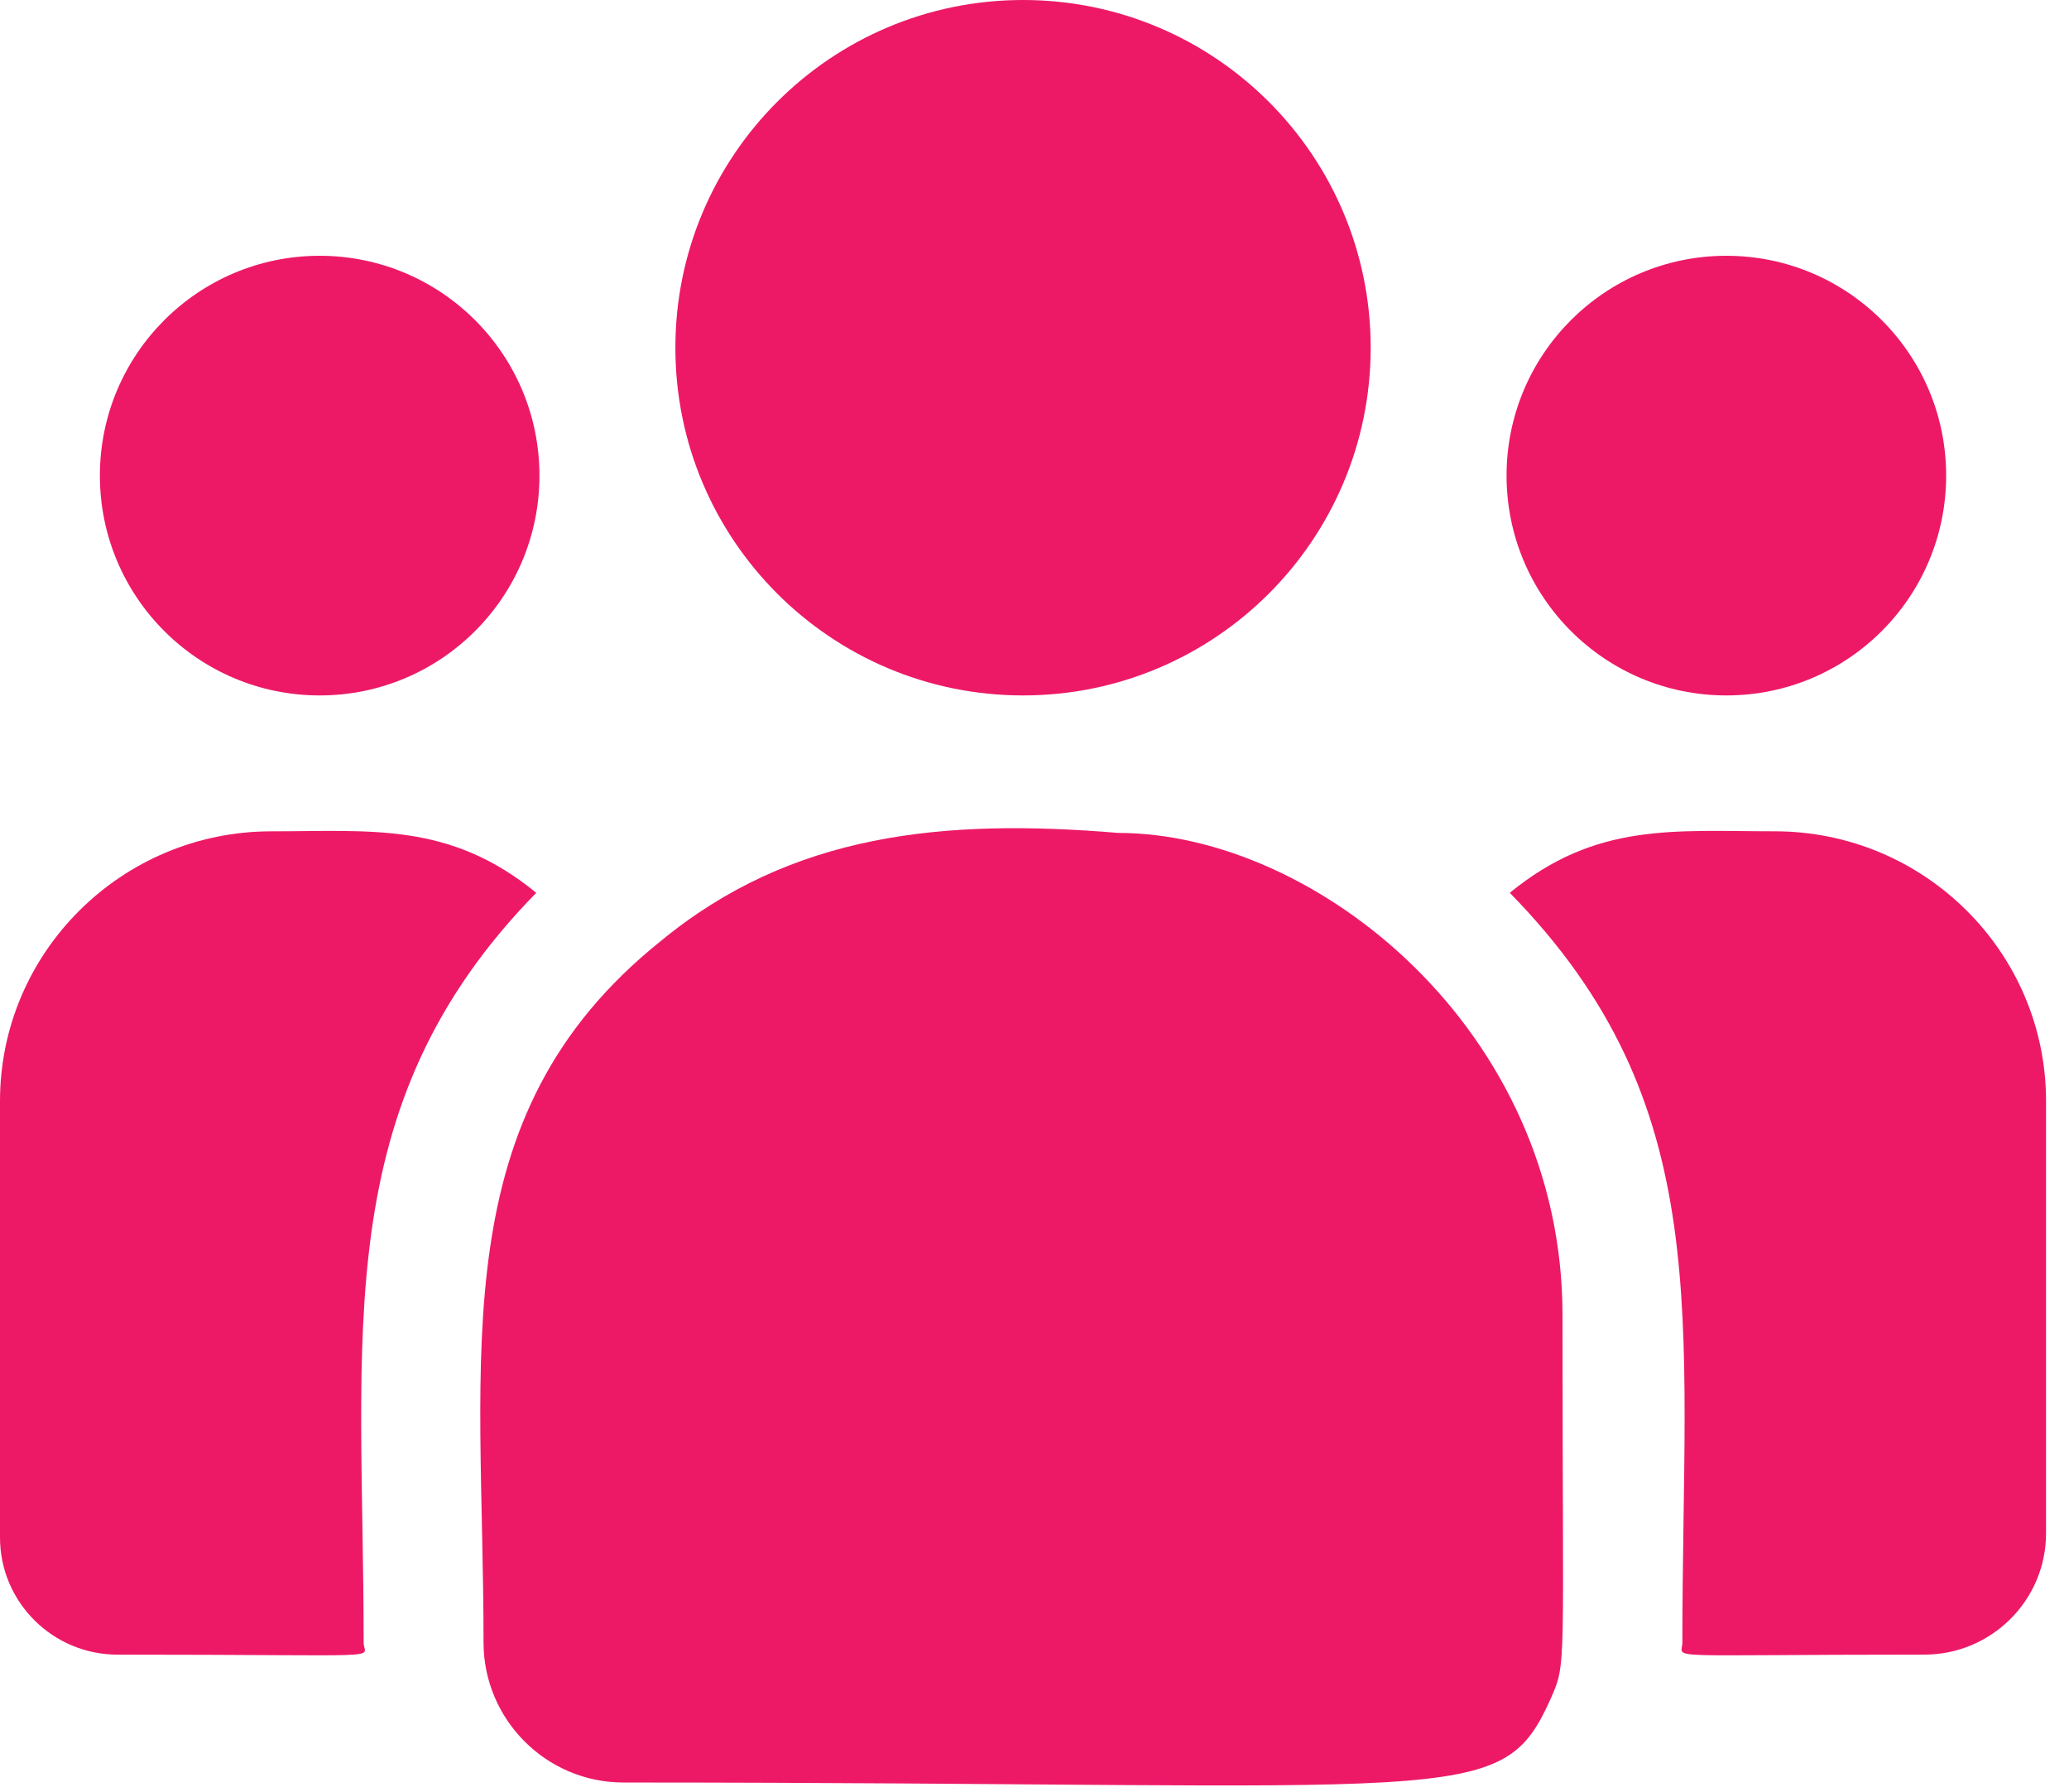
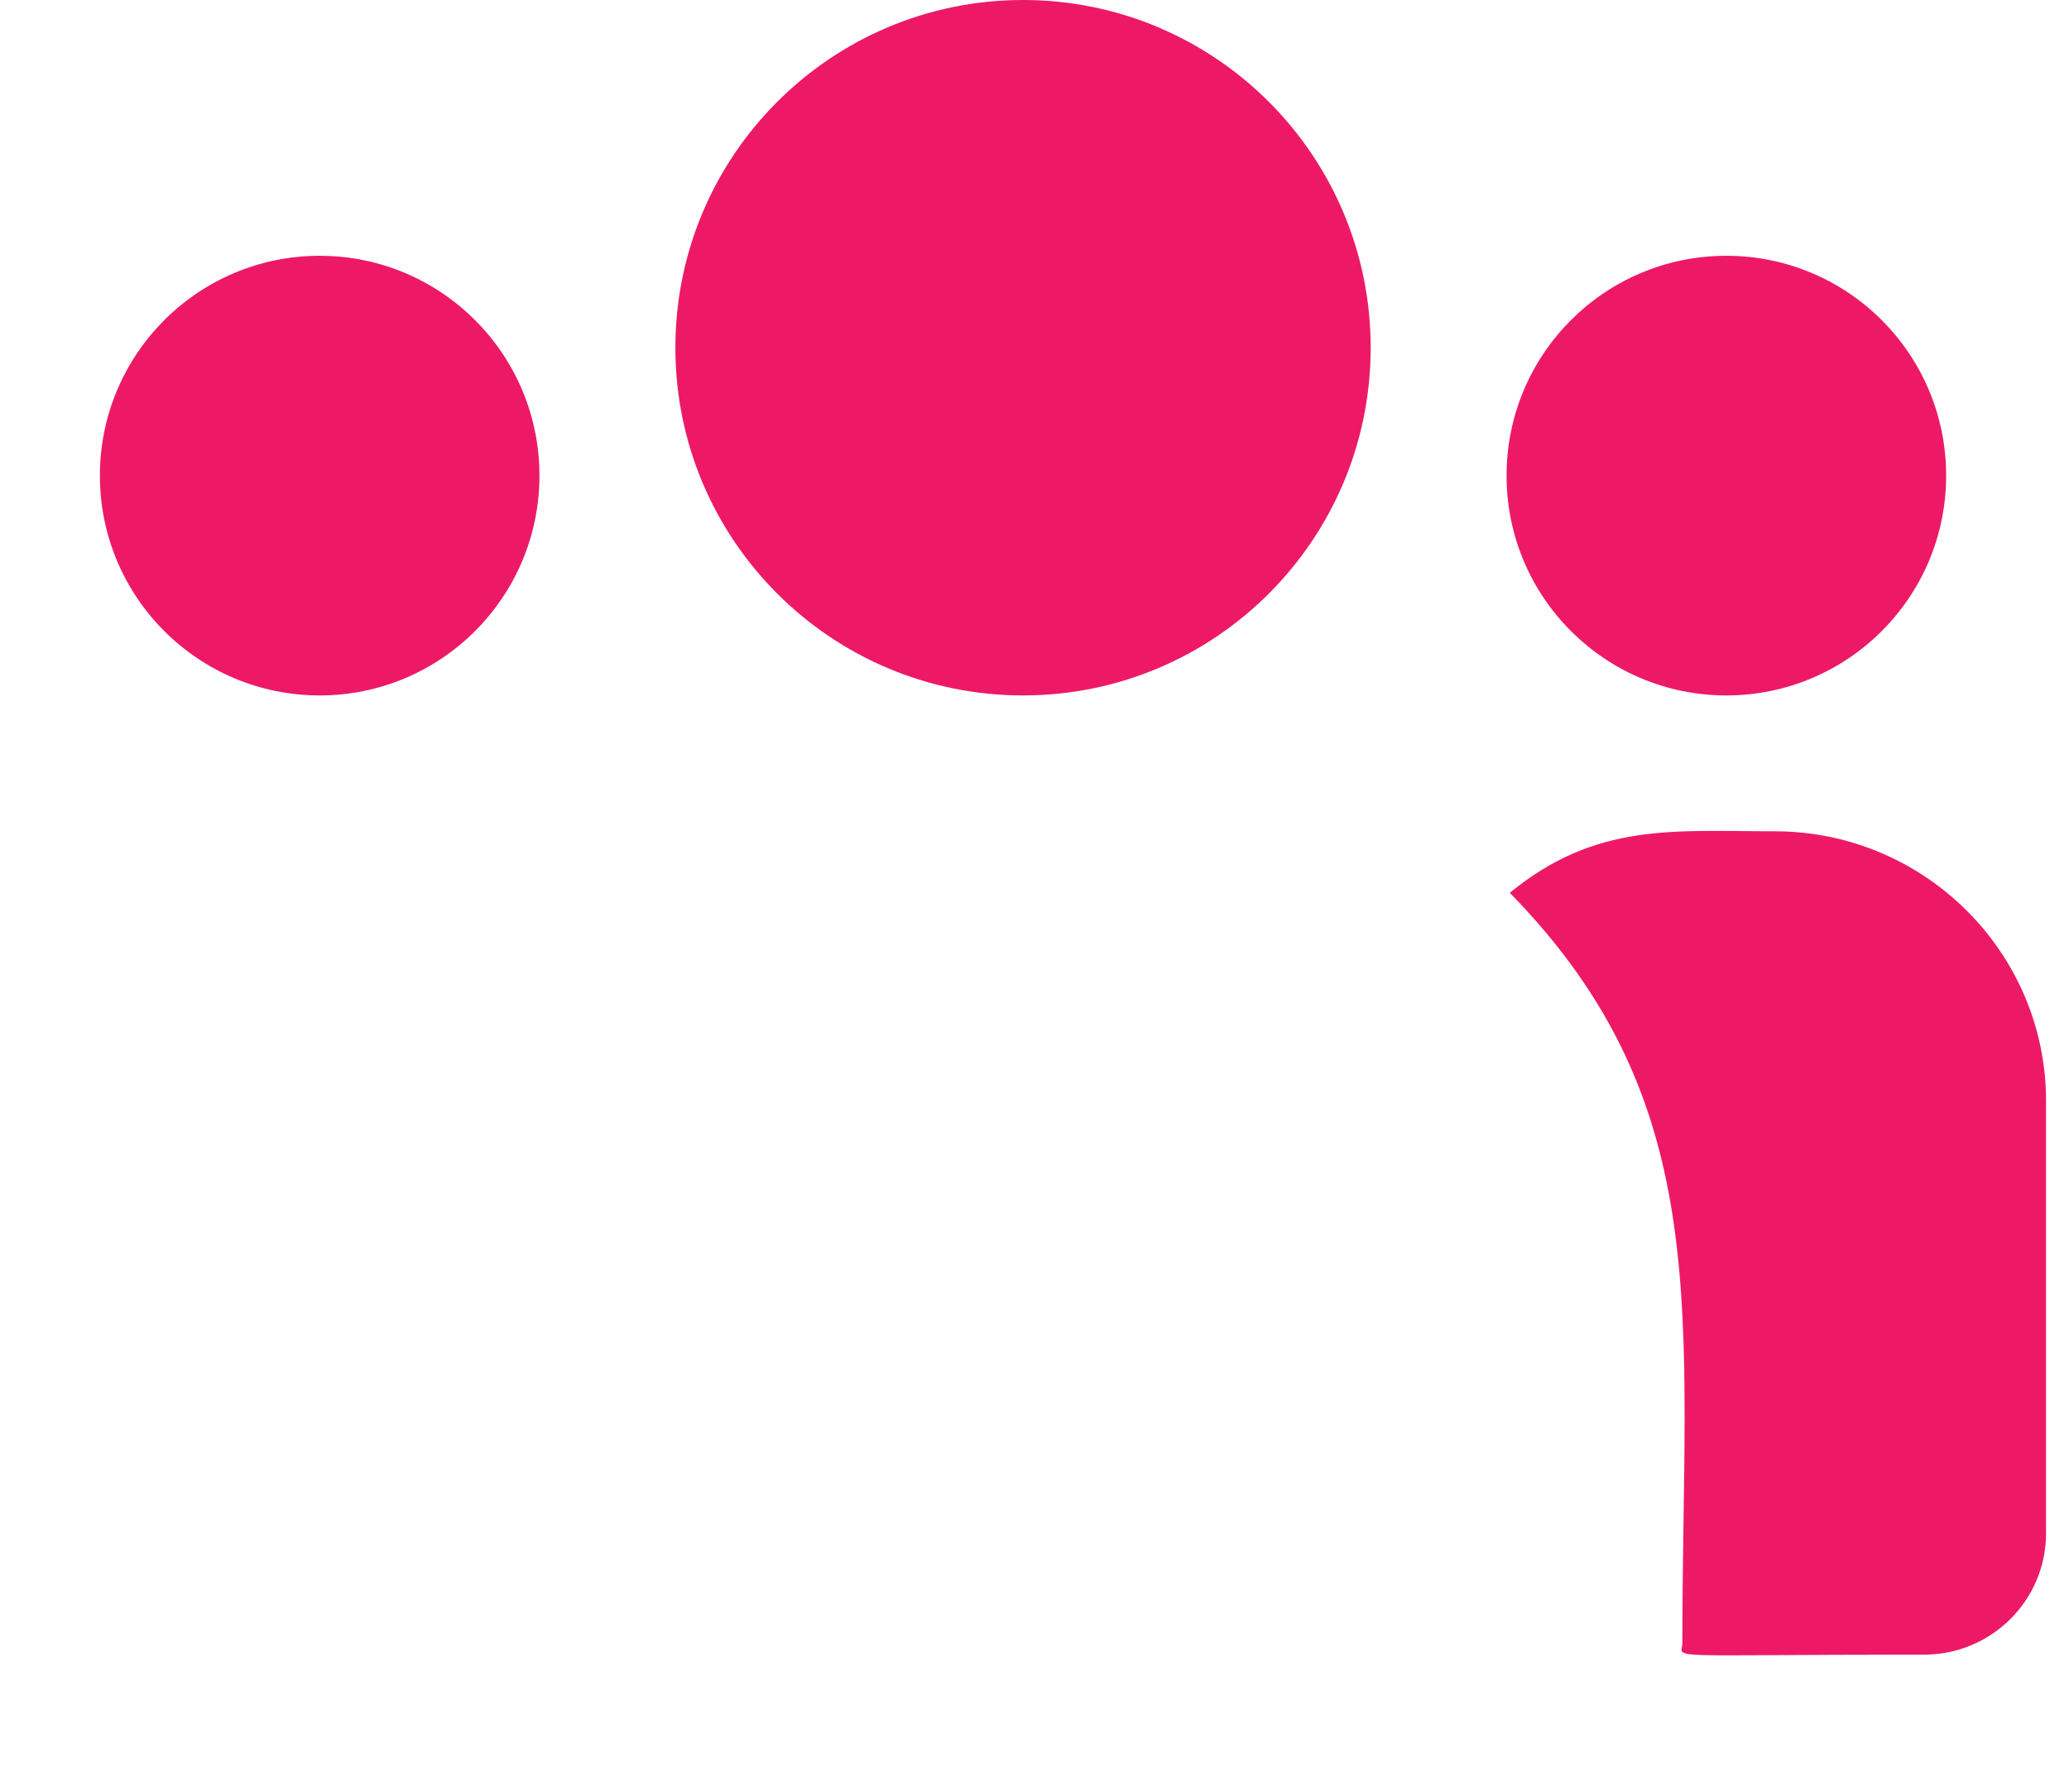
<svg xmlns="http://www.w3.org/2000/svg" width="82" height="71" viewBox="0 0 82 71" fill="none">
  <path d="M40.545 27.558C48.155 27.558 54.324 21.389 54.324 13.779C54.324 6.169 48.155 0 40.545 0C32.936 0 26.767 6.169 26.767 13.779C26.767 21.389 32.936 27.558 40.545 27.558Z" fill="#ED1967" />
  <path d="M68.42 27.558C73.231 27.558 77.131 23.658 77.131 18.847C77.131 14.036 73.231 10.136 68.42 10.136C63.609 10.136 59.709 14.036 59.709 18.847C59.709 23.658 63.609 27.558 68.42 27.558Z" fill="#ED1967" />
  <path d="M12.669 27.558C17.48 27.558 21.38 23.658 21.38 18.847C21.38 14.036 17.48 10.136 12.669 10.136C7.859 10.136 3.959 14.036 3.959 18.847C3.959 23.658 7.859 27.558 12.669 27.558Z" fill="#ED1967" />
-   <path d="M21.253 35.38C17.824 32.571 14.719 32.943 10.754 32.943C4.824 32.943 0 37.738 0 43.632V60.928C0 63.487 2.089 65.569 4.658 65.569C15.748 65.569 14.412 65.769 14.412 65.09C14.412 52.834 12.961 43.846 21.253 35.38Z" fill="#ED1967" />
-   <path d="M44.316 33.006C37.391 32.428 31.372 33.013 26.18 37.298C17.492 44.257 19.164 53.627 19.164 65.09C19.164 68.123 21.631 70.636 24.71 70.636C58.141 70.636 59.471 71.715 61.454 67.325C62.104 65.84 61.926 66.312 61.926 52.109C61.926 40.829 52.158 33.006 44.316 33.006Z" fill="#ED1967" />
  <path d="M70.336 32.942C66.349 32.942 63.261 32.574 59.837 35.38C68.067 43.783 66.677 52.158 66.677 65.09C66.677 65.773 65.568 65.568 76.266 65.568C78.926 65.568 81.09 63.413 81.09 60.763V43.631C81.09 37.738 76.266 32.942 70.336 32.942Z" fill="#ED1967" />
</svg>